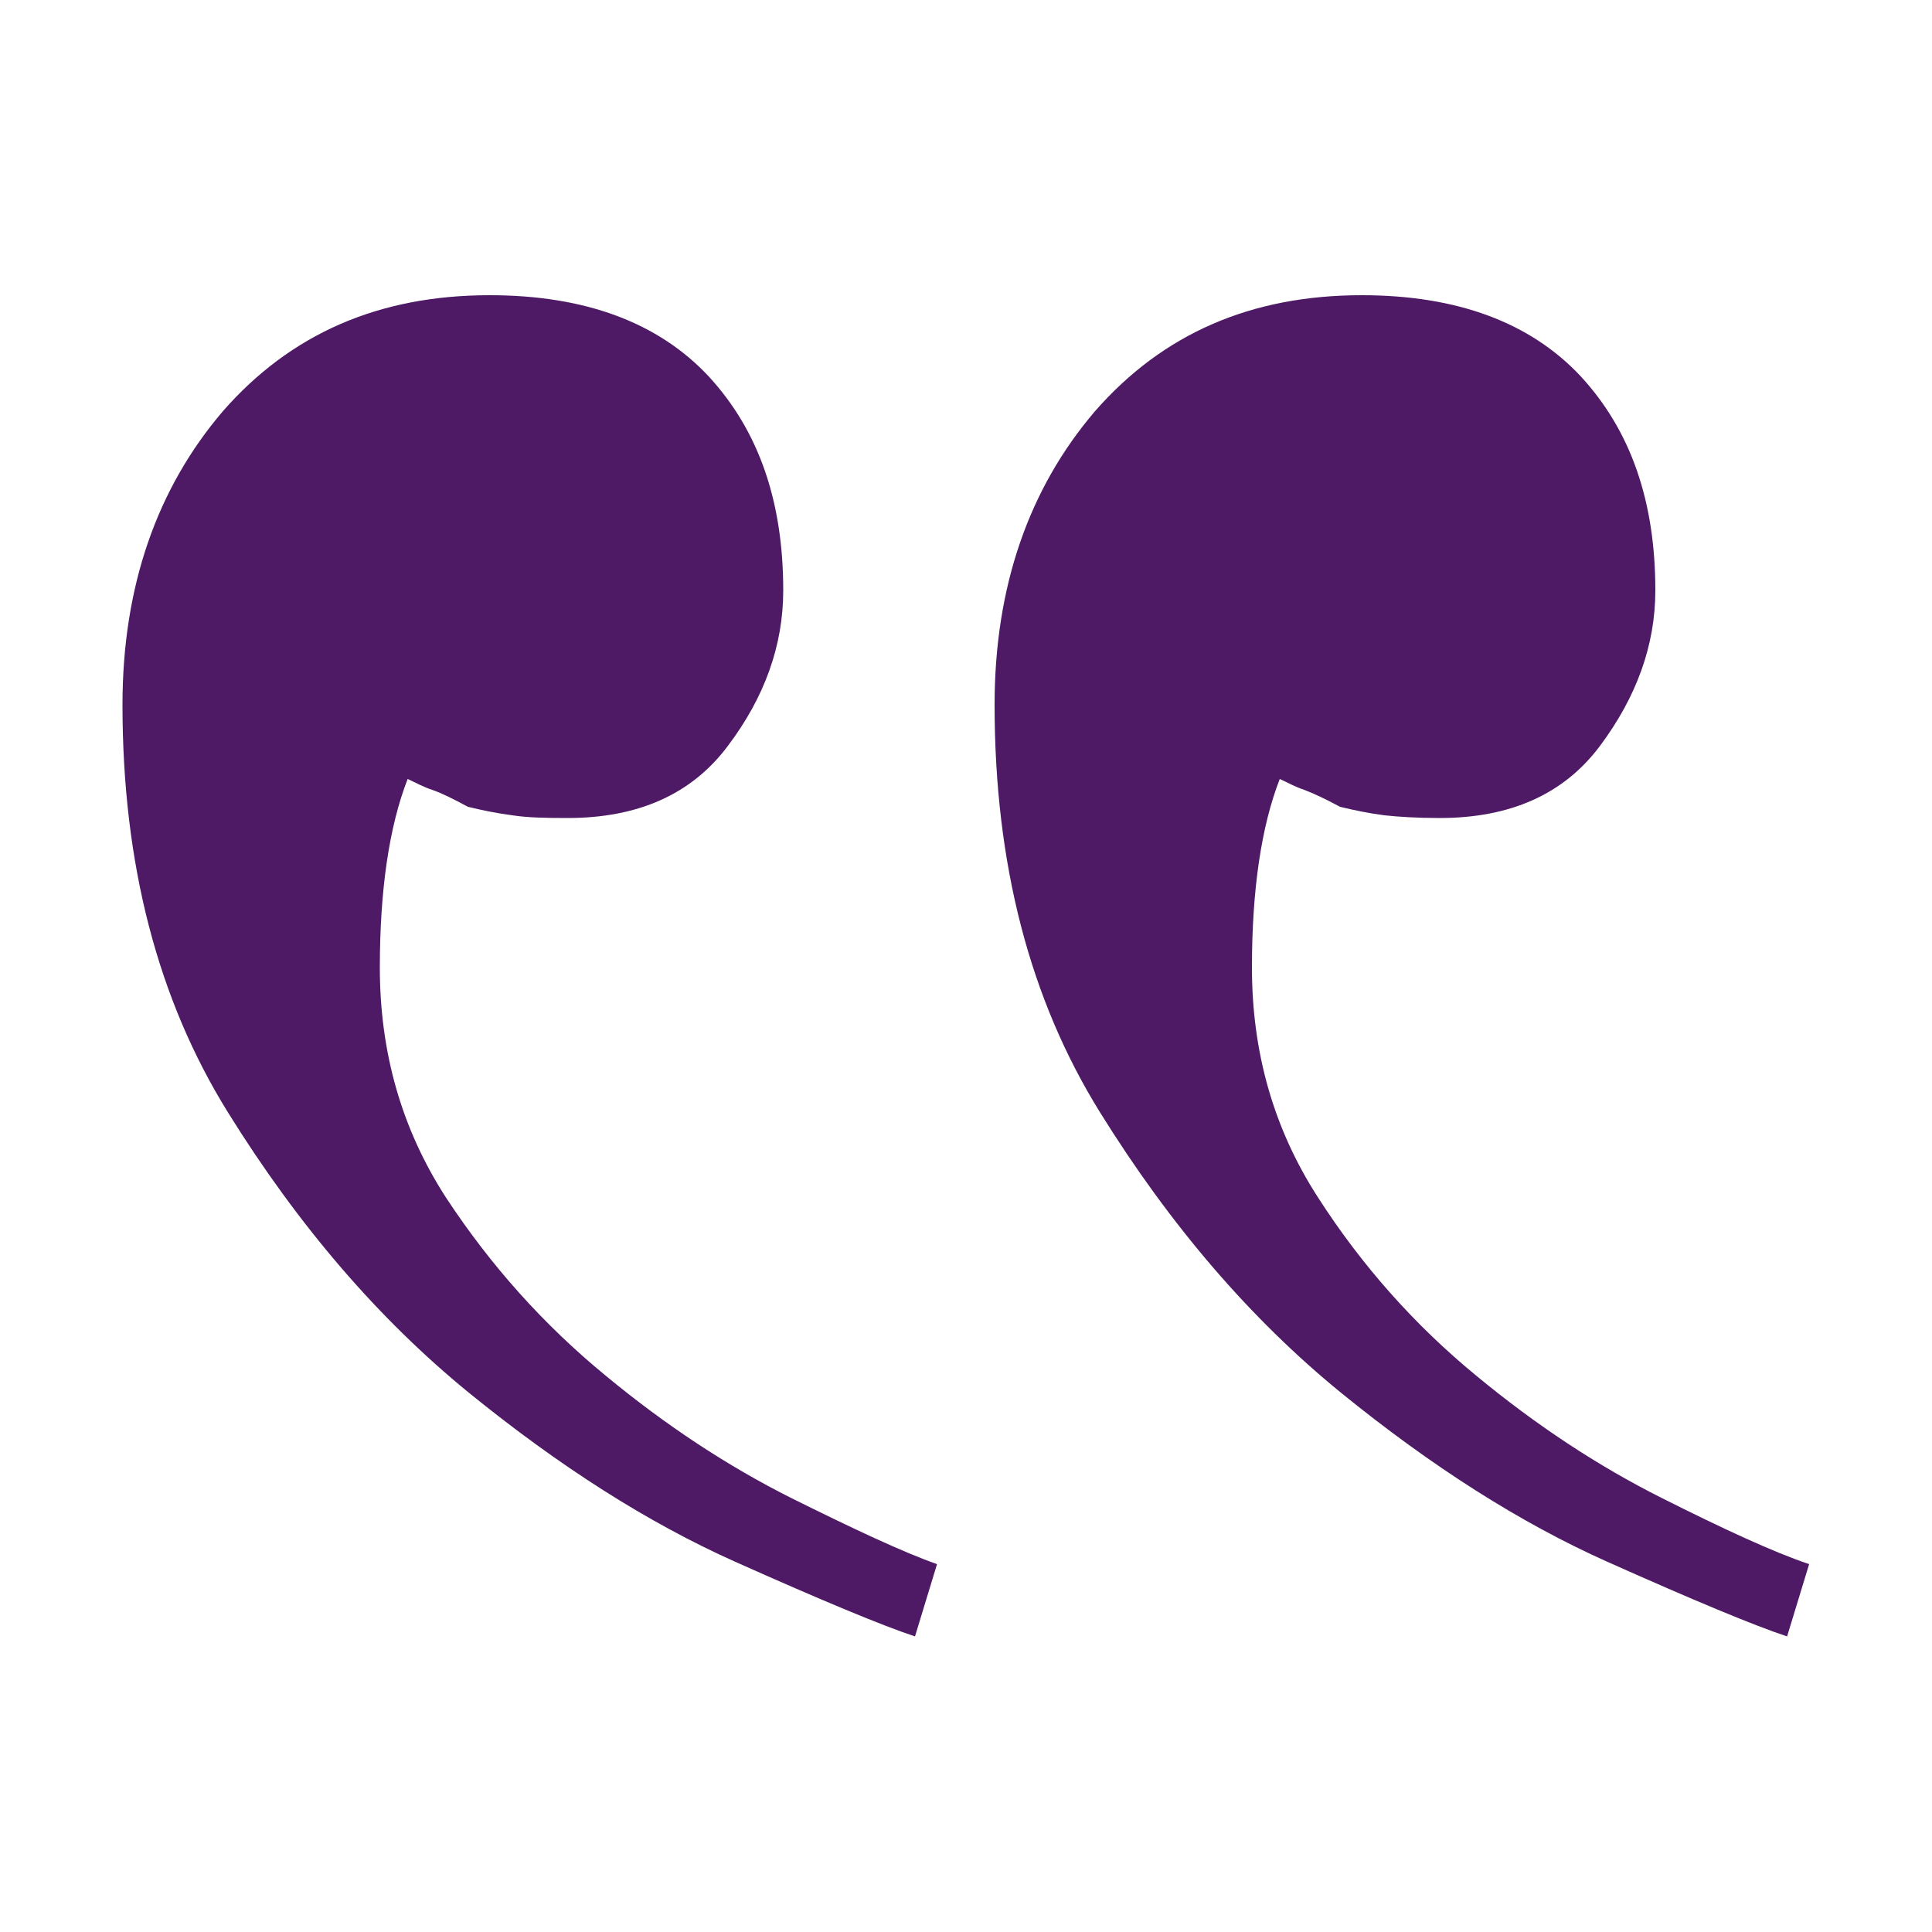
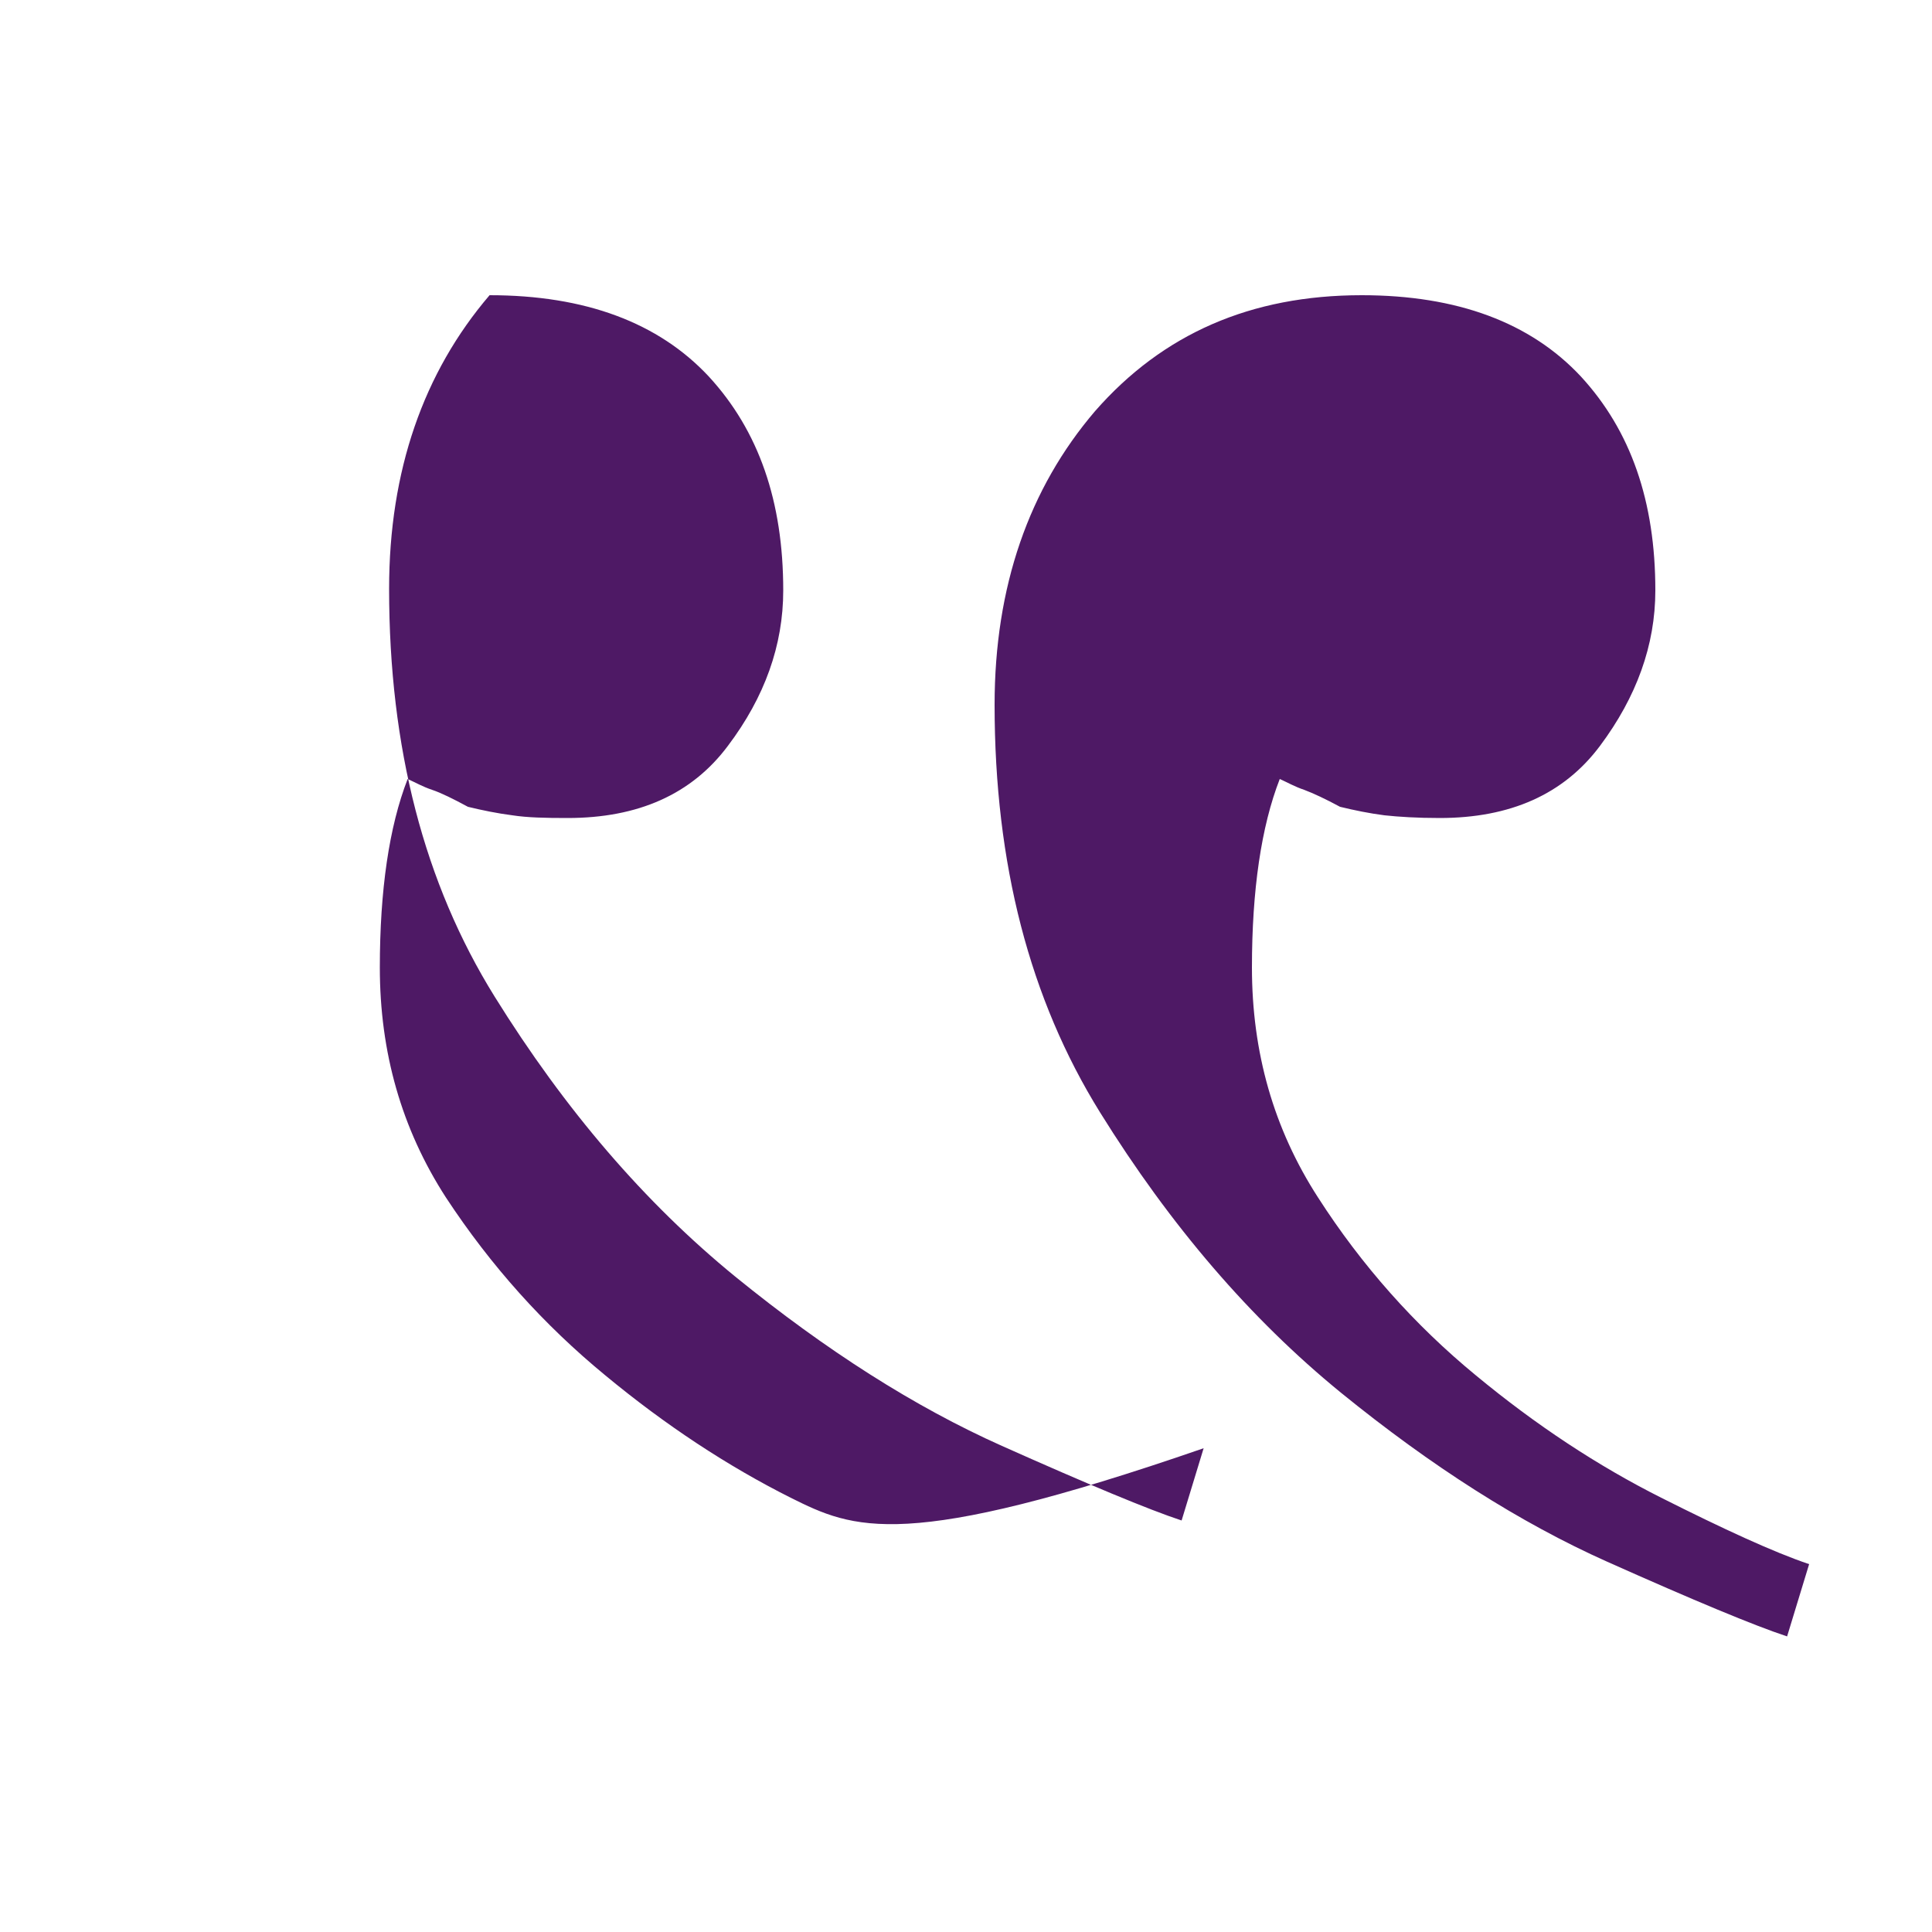
<svg xmlns="http://www.w3.org/2000/svg" id="Calque_1" x="0px" y="0px" viewBox="0 0 500 500" style="enable-background:new 0 0 500 500;" xml:space="preserve">
  <style type="text/css">
	.st0{fill:#4E1965;}
</style>
  <g>
-     <path class="st0" d="M429.9,387.6c-16.3-8.2-32.3-18.7-48-31.7c-15.8-13-29.5-28.4-40.8-46c-11.5-17.8-17.1-37.6-17.1-59.5   c0-20,2.4-36.5,7.2-48.8c2,0.9,3.9,2,6.3,2.8c2.4,0.9,5.6,2.4,9.3,4.4c3.7,0.9,7.6,1.7,11.5,2.2c3.7,0.4,8.5,0.7,14.3,0.7   c18.2,0,32.1-6.1,41.5-18.7s14.3-26,14.3-40.2c0-23-6.3-41.3-19.3-55.4c-13-13.9-31.9-21-56.7-21c-28.7,0-51.5,10-69,30   c-17.1,20-26,45.4-26,76c0,41.2,9.1,76.2,27.3,105.5s38.9,53.4,62.3,72.5c23.5,19.1,46.4,33.7,69,43.8c22.4,10,38,16.5,46.5,19.3   l5.7-18.7C459,401.7,446,395.7,429.9,387.6 M204.6,387.6c-16.3-8.2-32.3-18.7-48-31.7c-15.8-13-29.5-28.2-41.2-46   c-11.5-17.8-17.1-37.6-17.1-59.5c0-20,2.4-36.5,7.2-48.8c2,0.9,3.9,2,6.3,2.8s5.6,2.4,9.3,4.4c3.7,0.9,7.6,1.7,11.5,2.2   c3.9,0.6,8.5,0.7,14.3,0.7c18.2,0,32.1-6.1,41.5-18.7c9.5-12.6,14.3-26,14.3-40.2c0-23-6.3-41.3-19.3-55.4   c-13-13.9-31.9-21-56.7-21c-28.7,0-51.5,10-69,30c-17.1,20-26,45.4-26,76c0,41.2,9.1,76.2,27.3,105.5s38.9,53.4,62.3,72.5   c23.5,19.1,46.4,33.7,69,43.8c22.4,10,38,16.5,46.5,19.3l5.7-18.7C233.7,401.7,220.9,395.7,204.6,387.6" />
+     <path class="st0" d="M429.9,387.6c-16.3-8.2-32.3-18.7-48-31.7c-15.8-13-29.5-28.4-40.8-46c-11.5-17.8-17.1-37.6-17.1-59.5   c0-20,2.4-36.5,7.2-48.8c2,0.9,3.9,2,6.3,2.8c2.4,0.9,5.6,2.4,9.3,4.4c3.7,0.9,7.6,1.7,11.5,2.2c3.7,0.4,8.5,0.7,14.3,0.7   c18.2,0,32.1-6.1,41.5-18.7s14.3-26,14.3-40.2c0-23-6.3-41.3-19.3-55.4c-13-13.9-31.9-21-56.7-21c-28.7,0-51.5,10-69,30   c-17.1,20-26,45.4-26,76c0,41.2,9.1,76.2,27.3,105.5s38.9,53.4,62.3,72.5c23.5,19.1,46.4,33.7,69,43.8c22.4,10,38,16.5,46.5,19.3   l5.7-18.7C459,401.7,446,395.7,429.9,387.6 M204.6,387.6c-16.3-8.2-32.3-18.7-48-31.7c-15.8-13-29.5-28.2-41.2-46   c-11.5-17.8-17.1-37.6-17.1-59.5c0-20,2.4-36.5,7.2-48.8c2,0.9,3.9,2,6.3,2.8s5.6,2.4,9.3,4.4c3.7,0.9,7.6,1.7,11.5,2.2   c3.9,0.6,8.5,0.7,14.3,0.7c18.2,0,32.1-6.1,41.5-18.7c9.5-12.6,14.3-26,14.3-40.2c0-23-6.3-41.3-19.3-55.4   c-13-13.9-31.9-21-56.7-21c-17.1,20-26,45.4-26,76c0,41.2,9.1,76.2,27.3,105.5s38.9,53.4,62.3,72.5   c23.5,19.1,46.4,33.7,69,43.8c22.4,10,38,16.5,46.5,19.3l5.7-18.7C233.7,401.7,220.9,395.7,204.6,387.6" />
  </g>
</svg>